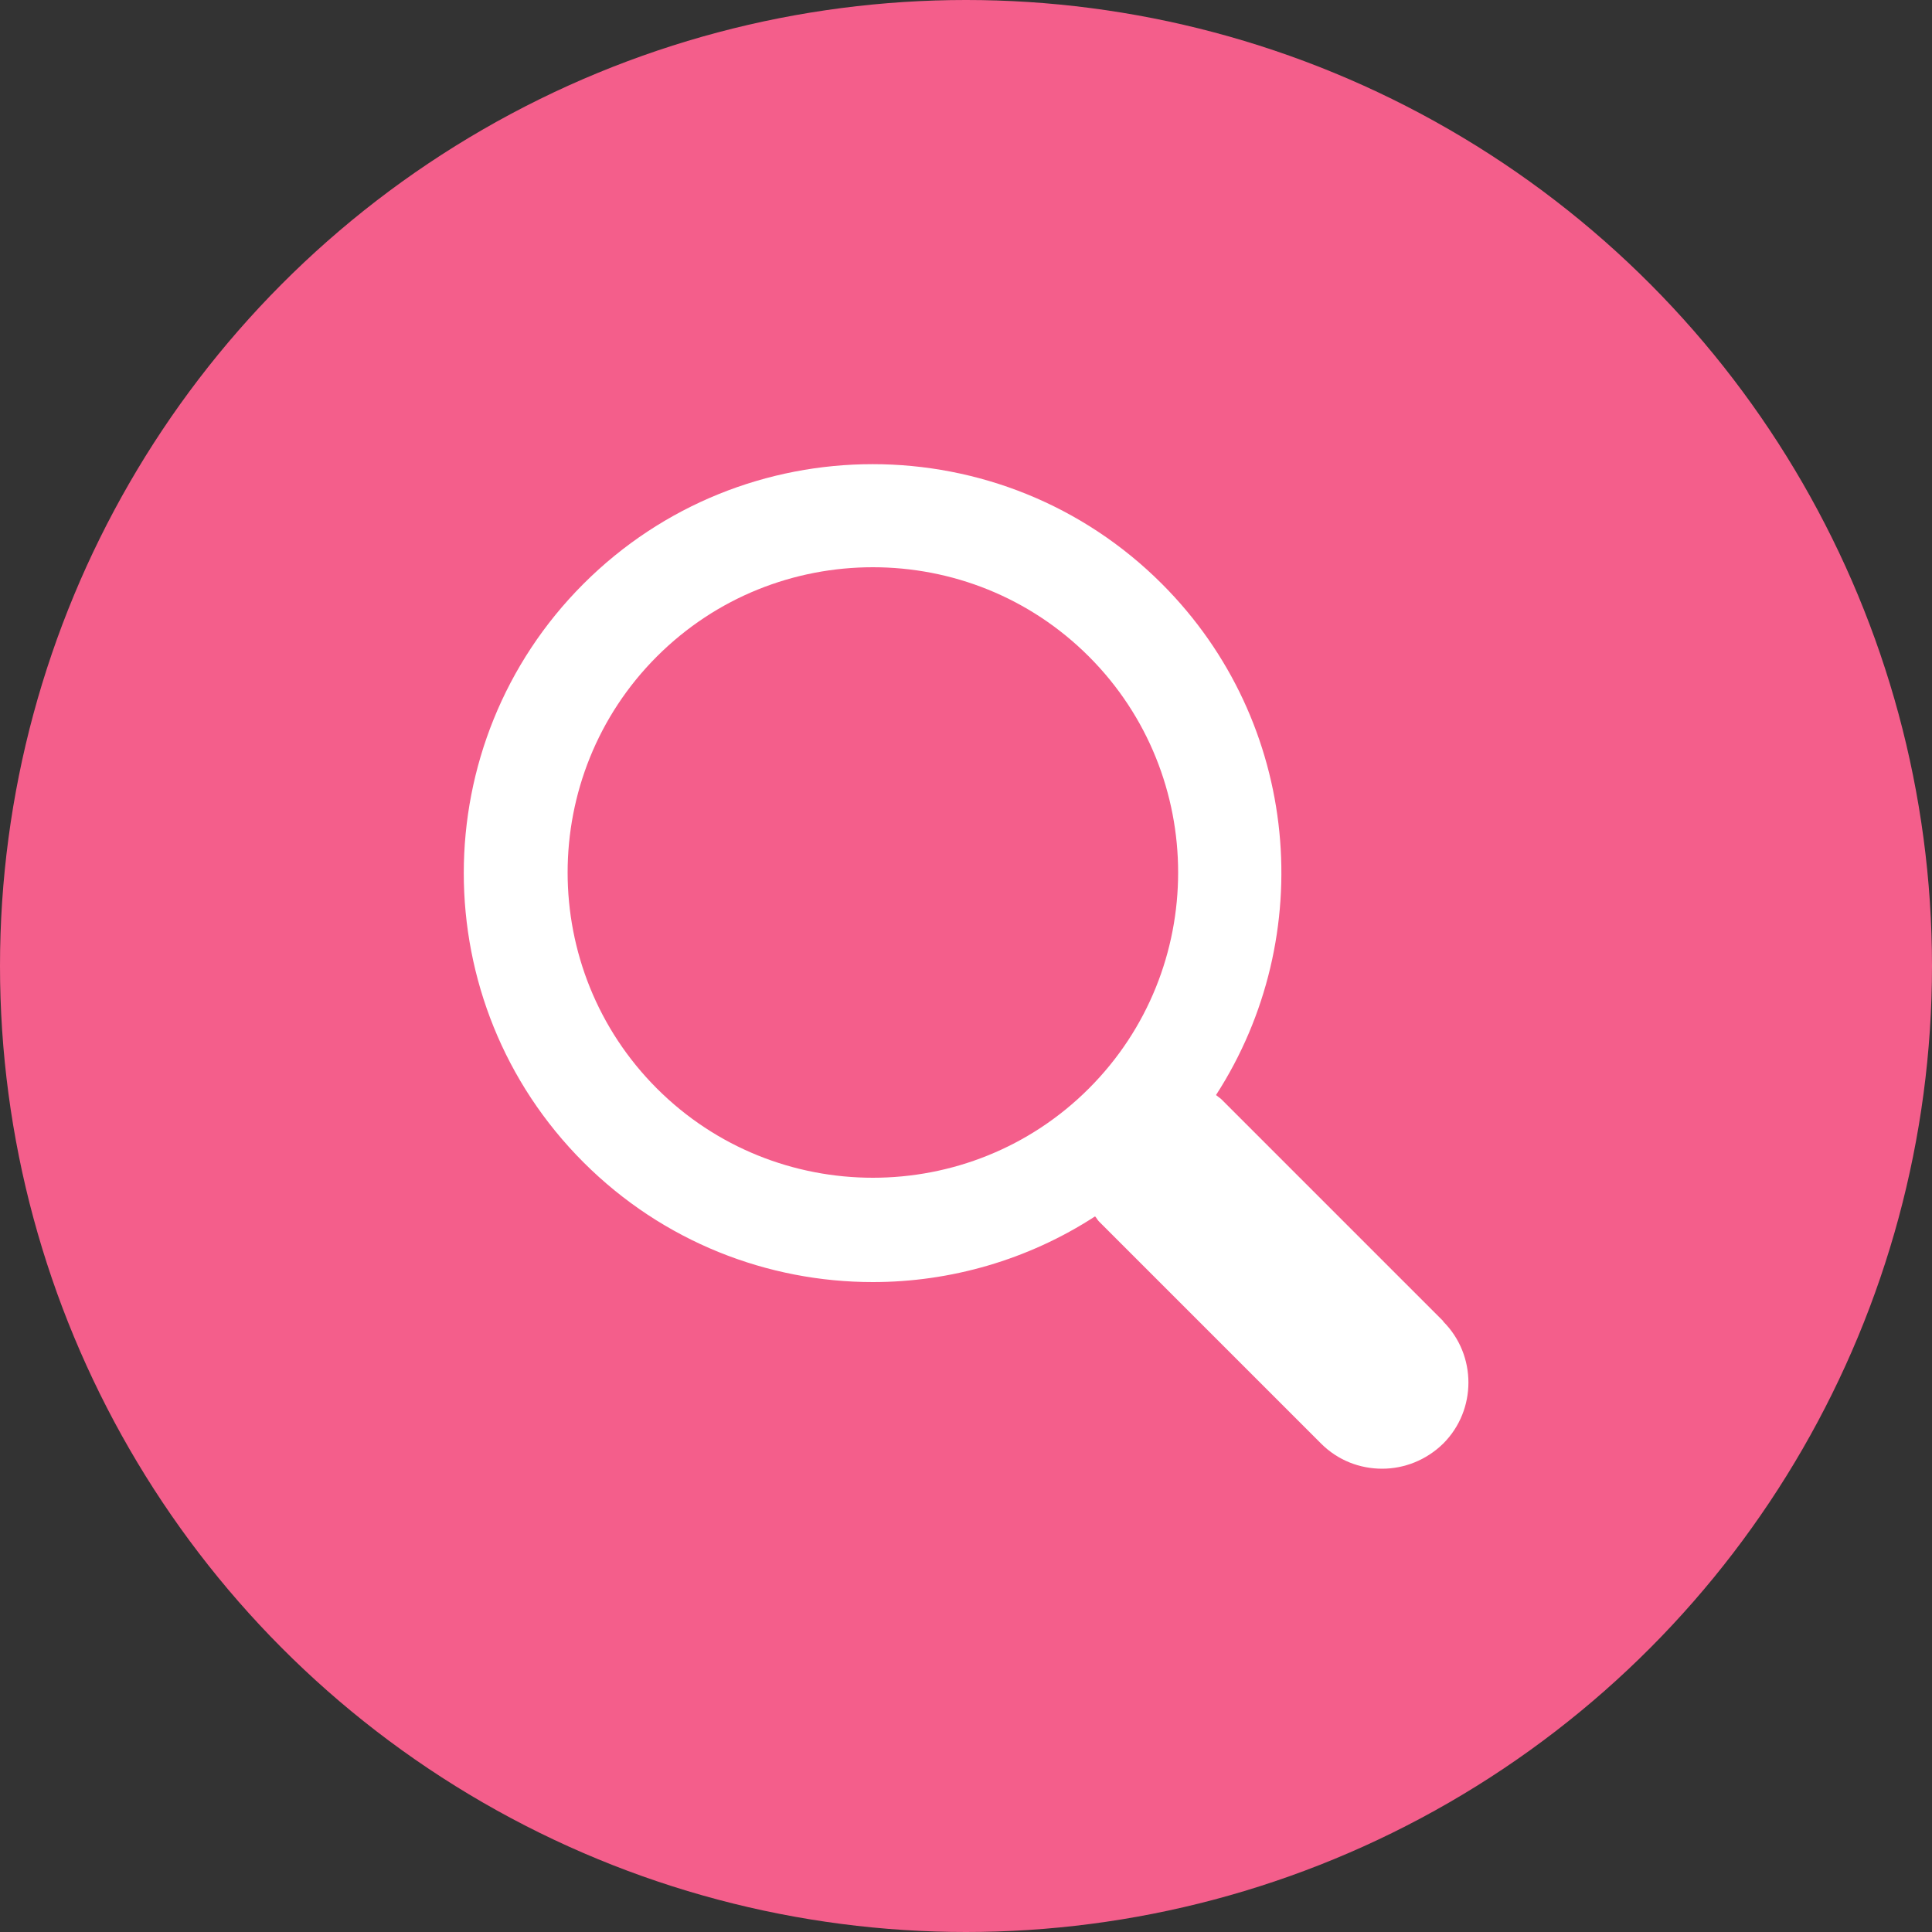
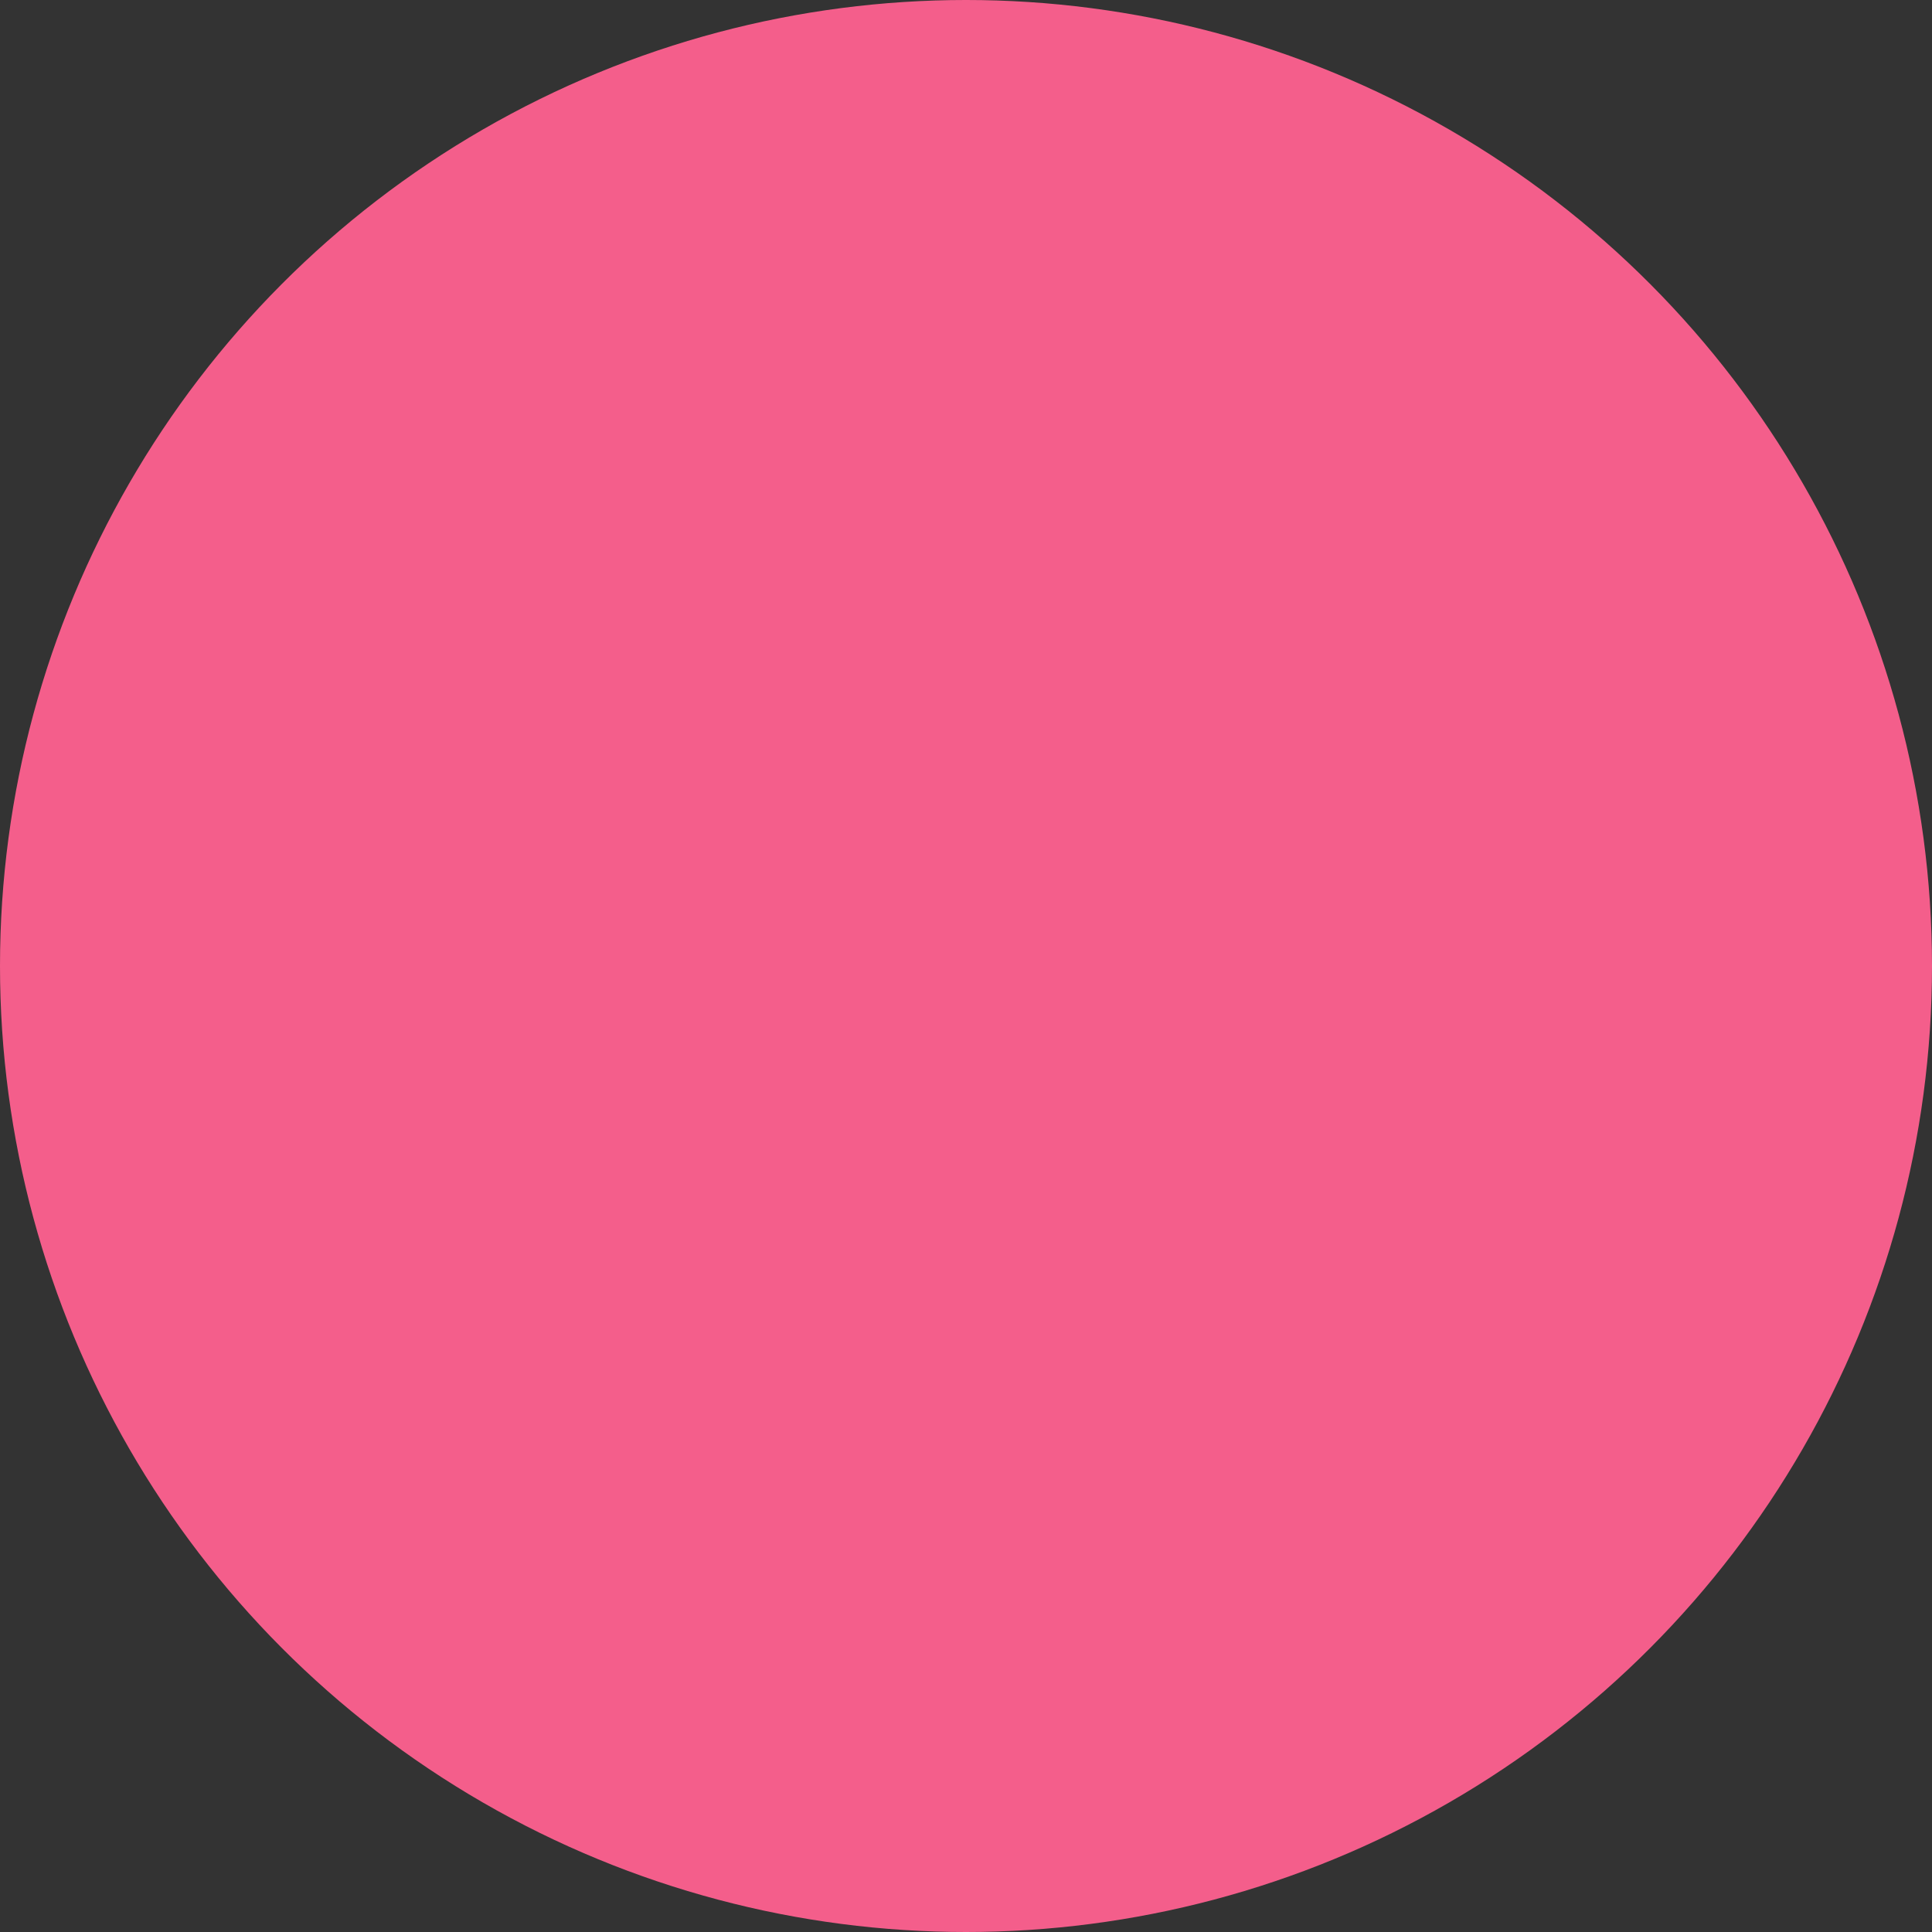
<svg xmlns="http://www.w3.org/2000/svg" id="_レイヤー_2" width="50" height="50" viewBox="0 0 50 50">
  <rect x="0" y="0" width="50" height="50" fill="#333333" stroke="none" />
  <defs>
    <style>.cls-1{fill:#fff;}.cls-1,.cls-2{stroke-width:0px;}.cls-2{fill:#f45e8b;}</style>
  </defs>
  <g id="_コンテンツ">
    <circle class="cls-2" cx="25" cy="25" r="25" />
    <g id="_アートワーク_268">
-       <path class="cls-1" d="m37.35,34.19l-5.75-5.75s-.09-.07-.13-.1c2.65-4.1,2.19-9.64-1.4-13.23-4.13-4.13-10.84-4.13-14.97,0-4.13,4.13-4.13,10.84,0,14.97,2.06,2.06,4.77,3.1,7.49,3.1,2,0,4.01-.57,5.75-1.7.04.04.06.09.1.13l5.75,5.75c.44.44,1.01.65,1.58.65s1.14-.22,1.58-.65c.87-.87.87-2.29,0-3.16Zm-20.35-6.02c-3.08-3.08-3.08-8.1,0-11.18,1.54-1.54,3.56-2.31,5.59-2.31s4.05.77,5.59,2.31c3.08,3.08,3.08,8.1,0,11.18s-8.1,3.08-11.18,0Z" />
-     </g>
+       </g>
  </g>
</svg>